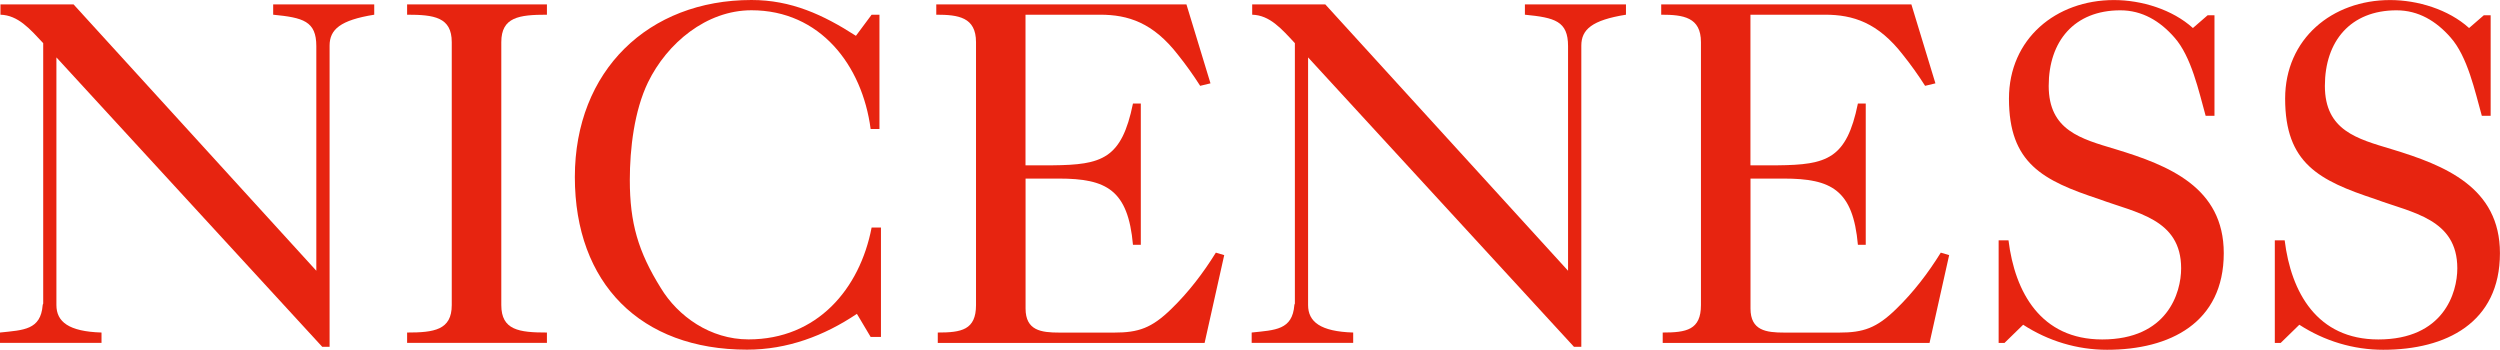
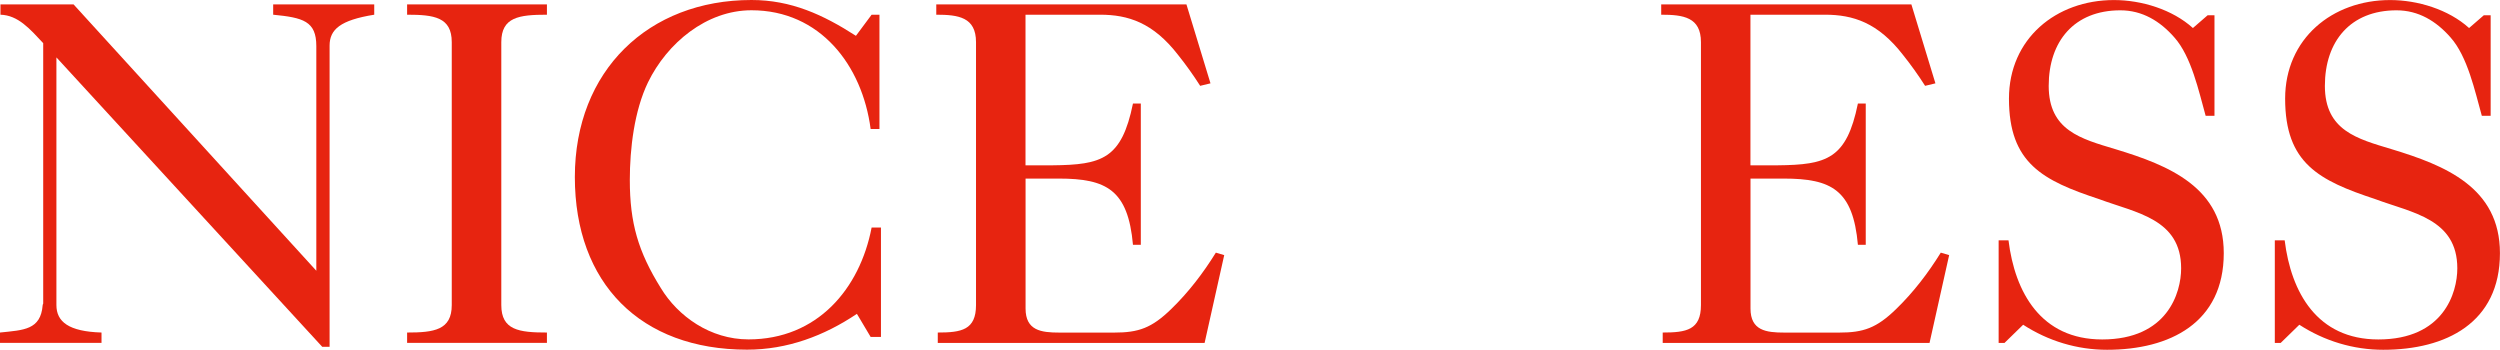
<svg xmlns="http://www.w3.org/2000/svg" id="_レイヤー_1" data-name="レイヤー 1" viewBox="0 0 433.42 60.63">
  <defs>
    <style>
      .cls-1 {
        fill: #e72410;
        stroke-width: 0px;
      }
    </style>
  </defs>
  <path class="cls-1" d="M9.78,9.95v42.94c0,2.89,2.13,4.59,7.82,4.76v1.79H0v-1.79c4.08-.43,7.06-.43,7.4-4.76,0,0,0-.09.09-.26V7.48C5.19,5.02,3.15,2.64.08,2.55V.76h12.67l42.09,46.18V7.99c0-4.34-2.3-4.93-7.48-5.44V.76h17.52v1.79c-5.87.94-7.74,2.55-7.74,5.36v52.21h-1.28L9.78,9.95Z" />
  <path class="cls-1" d="M70.58,59.44v-1.79c4.68,0,7.74-.43,7.74-4.76V7.31c0-4.34-3.06-4.76-7.74-4.76V.76h24.24v1.79c-4.85,0-7.91.42-7.91,4.76v45.58c0,4.34,3.06,4.76,7.91,4.76v1.79h-24.24Z" />
  <path class="cls-1" d="M151.11,2.55h1.36v19.81h-1.53c-1.45-11.05-8.76-20.58-20.66-20.58-7.82,0-14.63,5.7-17.94,12.5-2.38,4.93-3.15,11.48-3.15,16.92,0,7.48,1.45,12.42,5.36,18.71,2.98,4.93,8.59,8.93,15.22,8.93,11.91,0,19.3-8.76,21.34-19.39h1.62v18.96h-1.79l-2.38-4c-5.7,3.83-12.08,6.21-19.05,6.21-18.45,0-29.85-11.48-29.85-29.93S112.42,0,130.28,0c6.89,0,12.42,2.55,18.11,6.21l2.72-3.66Z" />
  <path class="cls-1" d="M162.58,59.44v-1.79c4.08,0,6.63-.43,6.63-4.76V7.31c0-4.34-3.06-4.76-6.89-4.76V.76h43.37l4.17,13.69-1.79.43c-1.19-1.87-2.47-3.66-3.83-5.36-4.34-5.61-8.67-6.97-13.52-6.97h-12.93v26.11h4.68c8.59-.08,11.99-1.11,13.95-10.71h1.36v24.49h-1.36c-.85-9.52-4.59-11.48-12.84-11.48h-5.78v22.53c0,3.83,2.72,4.17,5.87,4.17h9.52c4.17,0,6.46-.77,9.86-4.08,2.98-2.89,5.53-6.21,7.74-9.78l1.45.43-3.4,15.22h-46.26Z" />
-   <path class="cls-1" d="M226.78,9.95v42.94c0,2.89,2.13,4.59,7.82,4.76v1.79h-17.6v-1.79c4.08-.43,7.06-.43,7.4-4.76,0,0,0-.09.09-.26V7.48c-2.3-2.47-4.34-4.85-7.4-4.93V.76h12.67l42.09,46.18V7.99c0-4.34-2.3-4.93-7.48-5.44V.76h17.52v1.79c-5.87.94-7.74,2.55-7.74,5.36v52.21h-1.28l-46.09-50.17Z" />
  <path class="cls-1" d="M288.26,59.44v-1.79c4.08,0,6.63-.43,6.63-4.76V7.31c0-4.34-3.06-4.76-6.89-4.76V.76h43.37l4.17,13.69-1.79.43c-1.19-1.87-2.47-3.66-3.83-5.36-4.34-5.61-8.67-6.97-13.52-6.97h-12.93v26.11h4.68c8.59-.08,11.99-1.11,13.95-10.71h1.36v24.49h-1.36c-.85-9.52-4.59-11.48-12.84-11.48h-5.78v22.53c0,3.83,2.72,4.17,5.87,4.17h9.52c4.17,0,6.46-.77,9.86-4.08,2.98-2.89,5.53-6.21,7.74-9.78l1.45.43-3.4,15.22h-46.26Z" />
  <path class="cls-1" d="M346.51,41.67h1.7c1.11,9.01,5.61,17.18,16.24,17.18,11.31,0,13.69-8.08,13.69-12.33,0-8.59-7.82-9.61-14.2-11.99-9.78-3.23-15.65-6.21-15.65-17.43,0-10.38,8.16-17.09,18.2-17.09,4.76,0,10.12,1.62,13.69,4.85l2.55-2.21h1.19v17.43h-1.53c-1.19-4.25-2.47-10.29-5.44-13.61-2.47-2.81-5.53-4.68-9.35-4.68-7.99,0-12.42,5.36-12.42,13.1s5.61,9.18,11.56,10.97c9.27,2.81,18.79,6.63,18.79,18.03,0,12.08-9.35,16.75-20.24,16.75-5.19,0-10.2-1.53-14.54-4.34l-3.23,3.15h-1.02v-17.77Z" />
  <path class="cls-1" d="M394.39,41.67h1.7c1.11,9.01,5.61,17.18,16.24,17.18,11.31,0,13.69-8.08,13.69-12.33,0-8.59-7.82-9.61-14.2-11.99-9.78-3.23-15.65-6.21-15.65-17.43,0-10.38,8.16-17.09,18.2-17.09,4.76,0,10.12,1.62,13.69,4.85l2.55-2.21h1.19v17.43h-1.53c-1.19-4.25-2.47-10.29-5.44-13.61-2.47-2.81-5.53-4.68-9.35-4.68-7.99,0-12.42,5.36-12.42,13.1s5.61,9.18,11.56,10.97c9.27,2.81,18.79,6.63,18.79,18.03,0,12.08-9.35,16.75-20.24,16.75-5.19,0-10.2-1.53-14.54-4.34l-3.23,3.15h-1.02v-17.77Z" />
</svg>